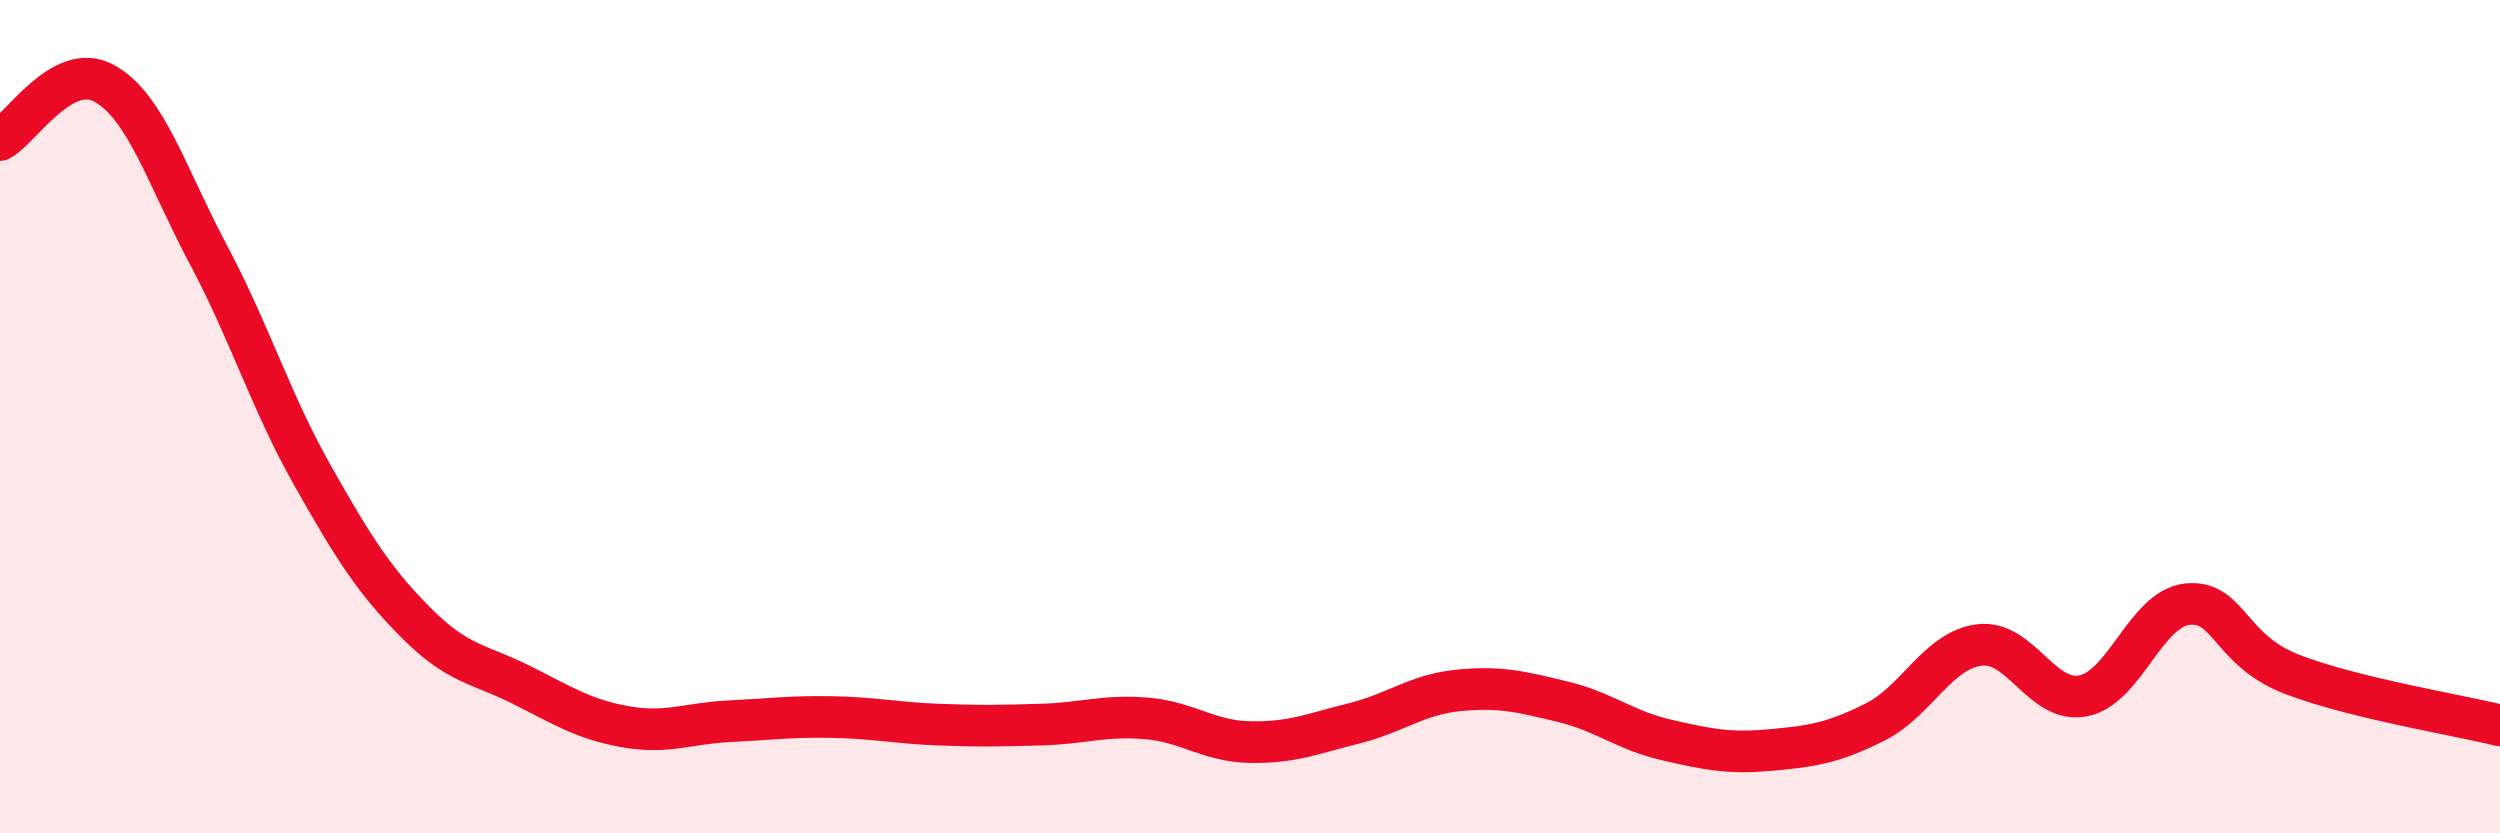
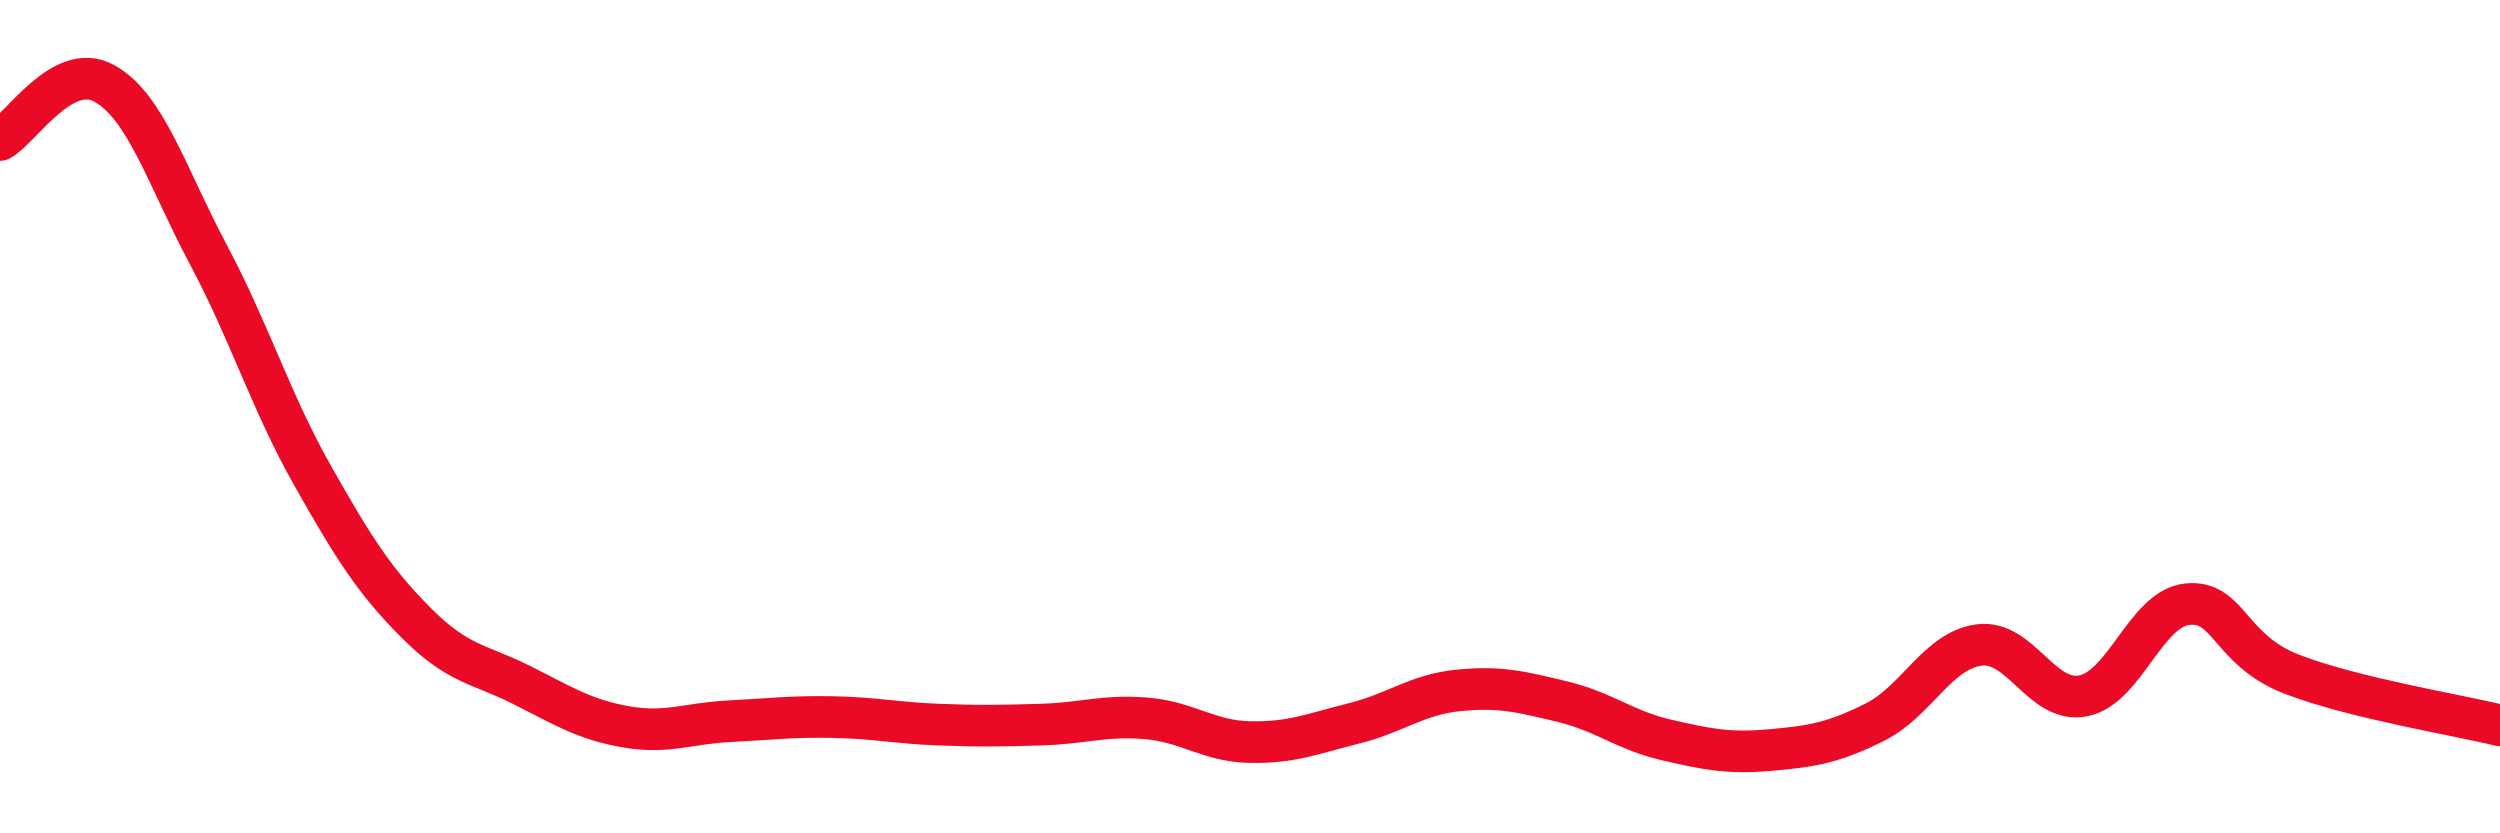
<svg xmlns="http://www.w3.org/2000/svg" width="60" height="20" viewBox="0 0 60 20">
-   <path d="M 0,3.36 C 0.5,3.09 1.5,1.45 2.5,2 C 3.5,2.55 4,4.23 5,6.11 C 6,7.99 6.5,9.64 7.5,11.41 C 8.5,13.18 9,13.96 10,14.96 C 11,15.96 11.5,15.93 12.5,16.43 C 13.5,16.93 14,17.26 15,17.44 C 16,17.62 16.5,17.36 17.5,17.31 C 18.5,17.26 19,17.19 20,17.21 C 21,17.23 21.5,17.35 22.5,17.39 C 23.5,17.43 24,17.42 25,17.39 C 26,17.36 26.5,17.16 27.5,17.24 C 28.5,17.32 29,17.79 30,17.81 C 31,17.83 31.5,17.61 32.5,17.36 C 33.5,17.11 34,16.67 35,16.57 C 36,16.47 36.5,16.6 37.5,16.84 C 38.5,17.08 39,17.53 40,17.76 C 41,17.99 41.5,18.09 42.5,18 C 43.5,17.91 44,17.83 45,17.33 C 46,16.83 46.5,15.61 47.5,15.48 C 48.5,15.35 49,16.9 50,16.7 C 51,16.5 51.5,14.6 52.5,14.5 C 53.5,14.4 53.5,15.6 55,16.18 C 56.5,16.76 59,17.16 60,17.41L60 20L0 20Z" fill="#EB0A25" opacity="0.1" stroke-linecap="round" stroke-linejoin="round" />
  <path d="M 0,3.36 C 0.5,3.09 1.5,1.45 2.5,2 C 3.5,2.55 4,4.23 5,6.11 C 6,7.99 6.5,9.64 7.5,11.41 C 8.5,13.18 9,13.96 10,14.96 C 11,15.96 11.5,15.93 12.5,16.43 C 13.5,16.93 14,17.26 15,17.44 C 16,17.62 16.5,17.36 17.5,17.31 C 18.5,17.26 19,17.19 20,17.21 C 21,17.23 21.5,17.35 22.5,17.39 C 23.5,17.43 24,17.42 25,17.39 C 26,17.36 26.5,17.16 27.5,17.24 C 28.5,17.32 29,17.79 30,17.81 C 31,17.83 31.5,17.61 32.5,17.36 C 33.5,17.11 34,16.67 35,16.57 C 36,16.47 36.5,16.6 37.5,16.84 C 38.5,17.08 39,17.53 40,17.76 C 41,17.99 41.5,18.09 42.5,18 C 43.5,17.91 44,17.83 45,17.33 C 46,16.83 46.5,15.61 47.5,15.48 C 48.5,15.35 49,16.9 50,16.7 C 51,16.5 51.5,14.6 52.5,14.5 C 53.5,14.4 53.5,15.6 55,16.18 C 56.5,16.76 59,17.16 60,17.41" stroke="#EB0A25" stroke-width="1" fill="none" stroke-linecap="round" stroke-linejoin="round" />
</svg>